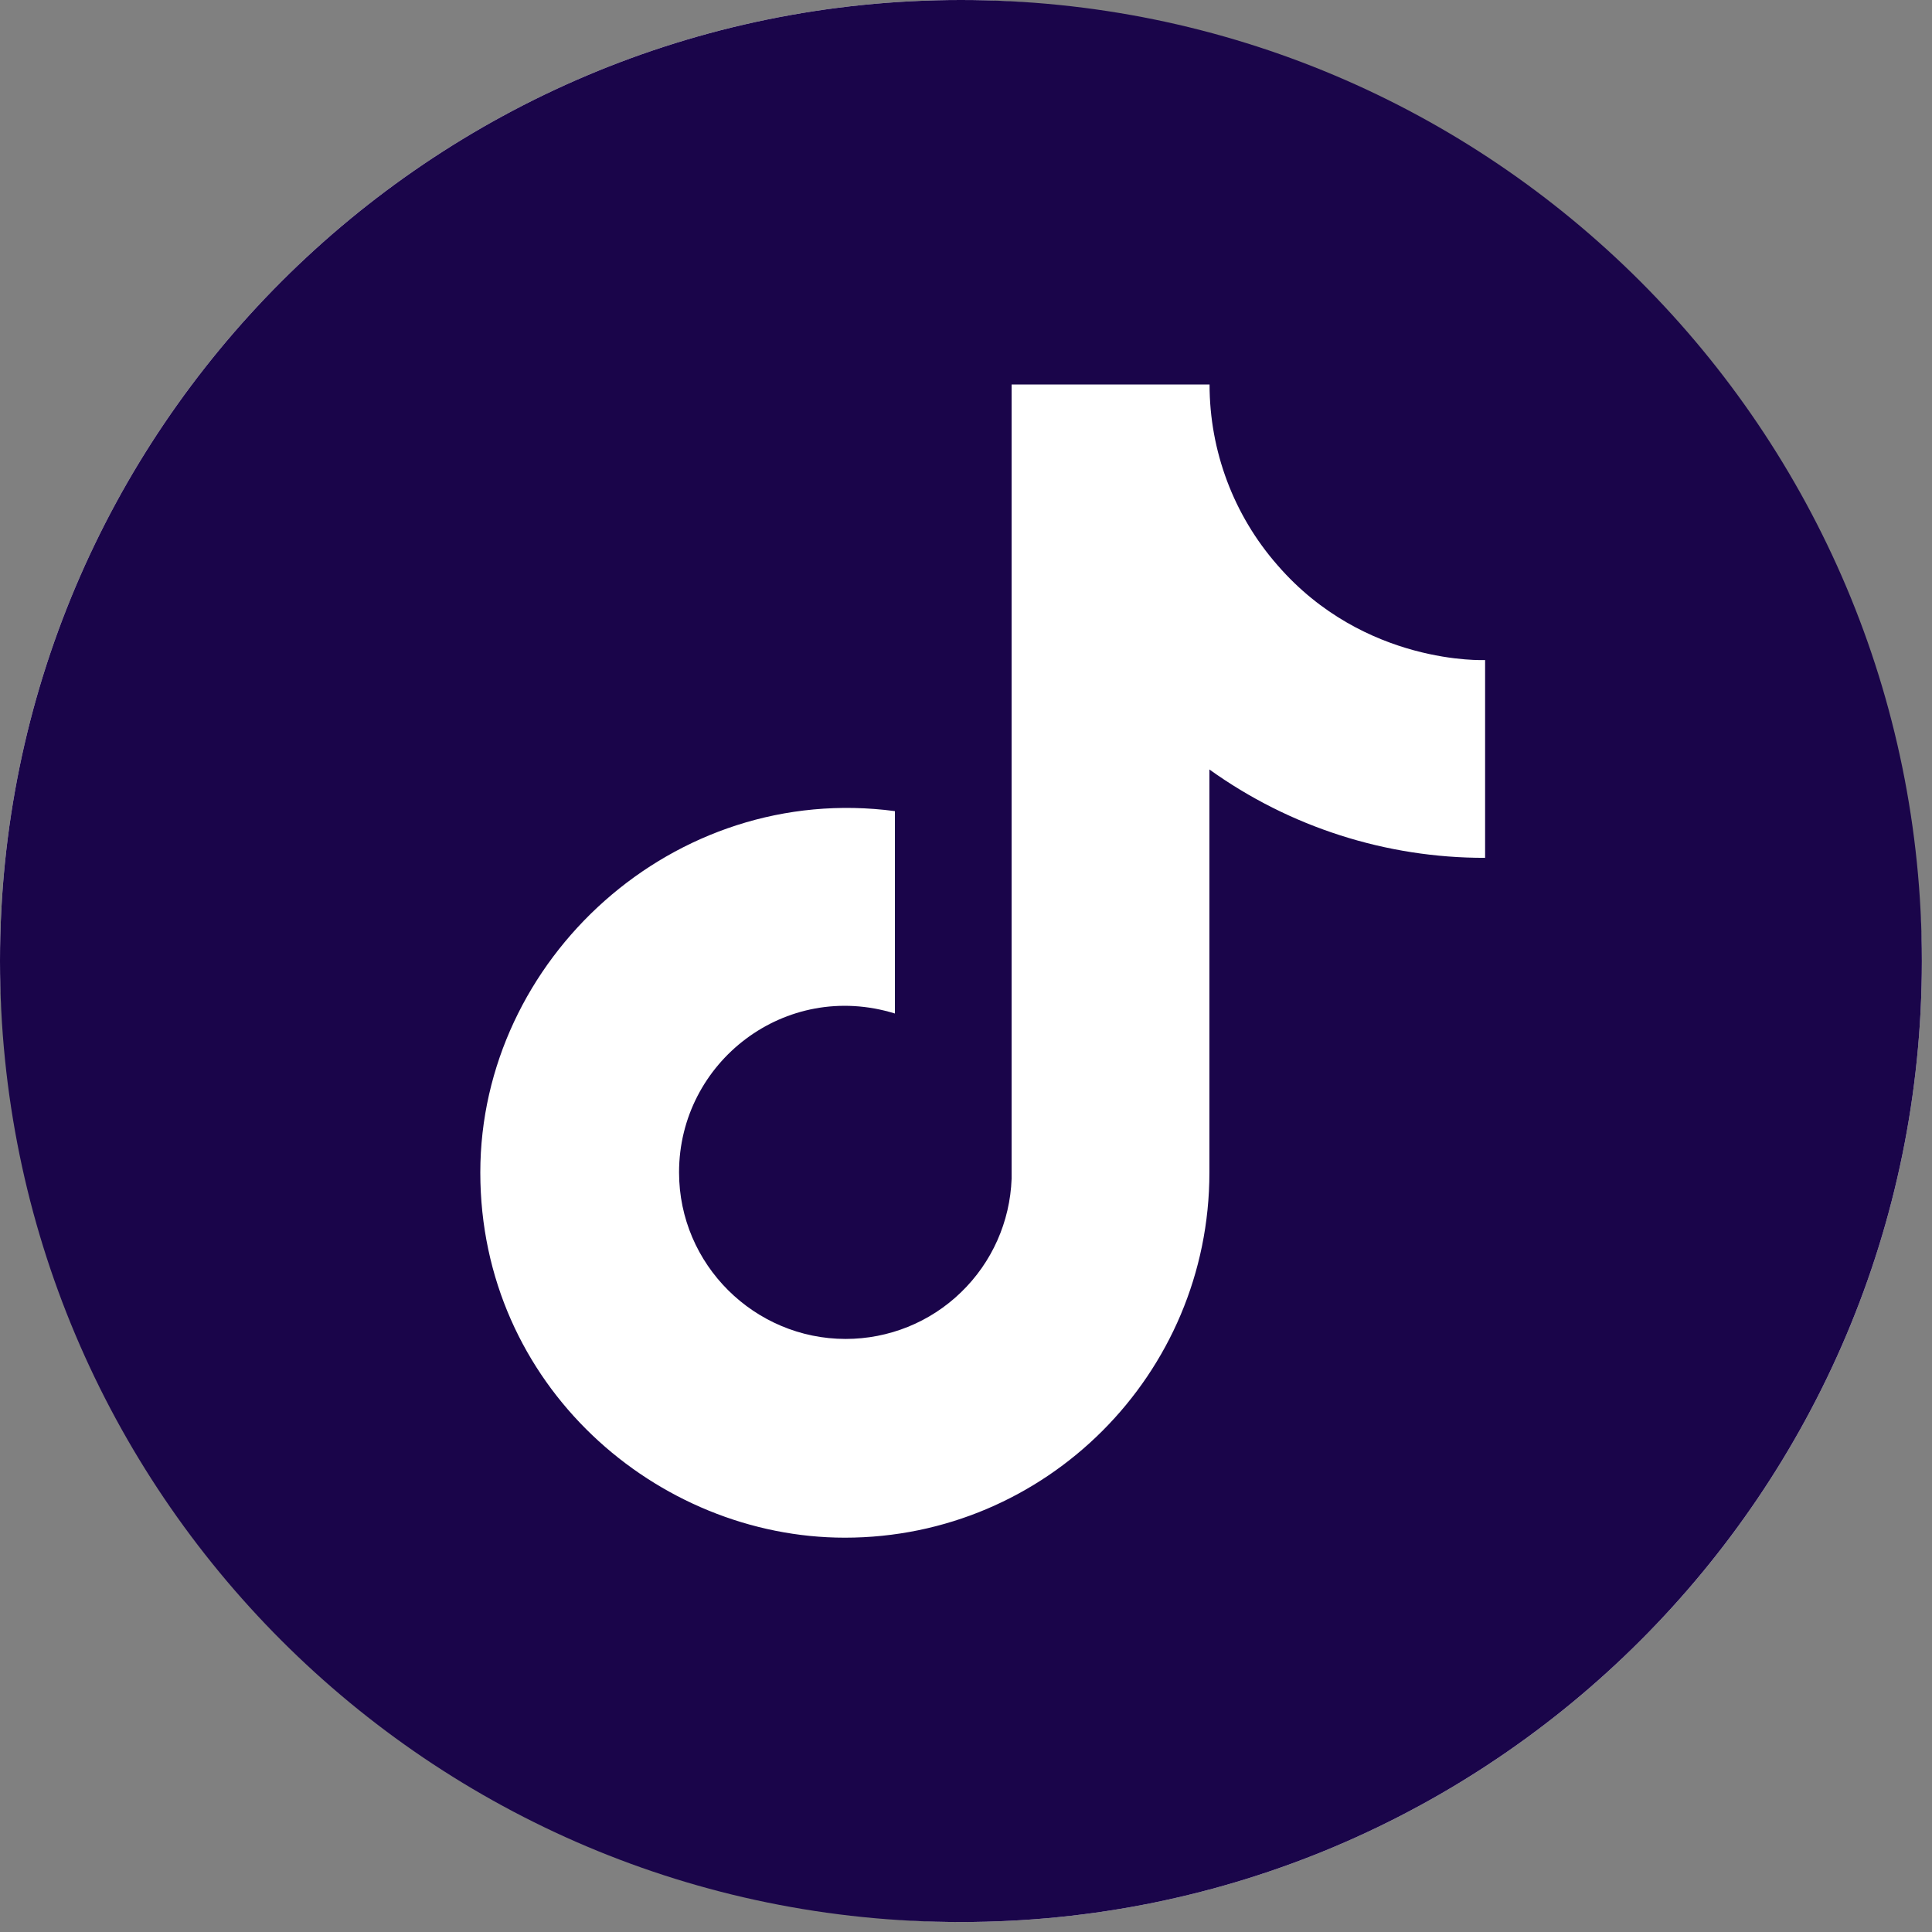
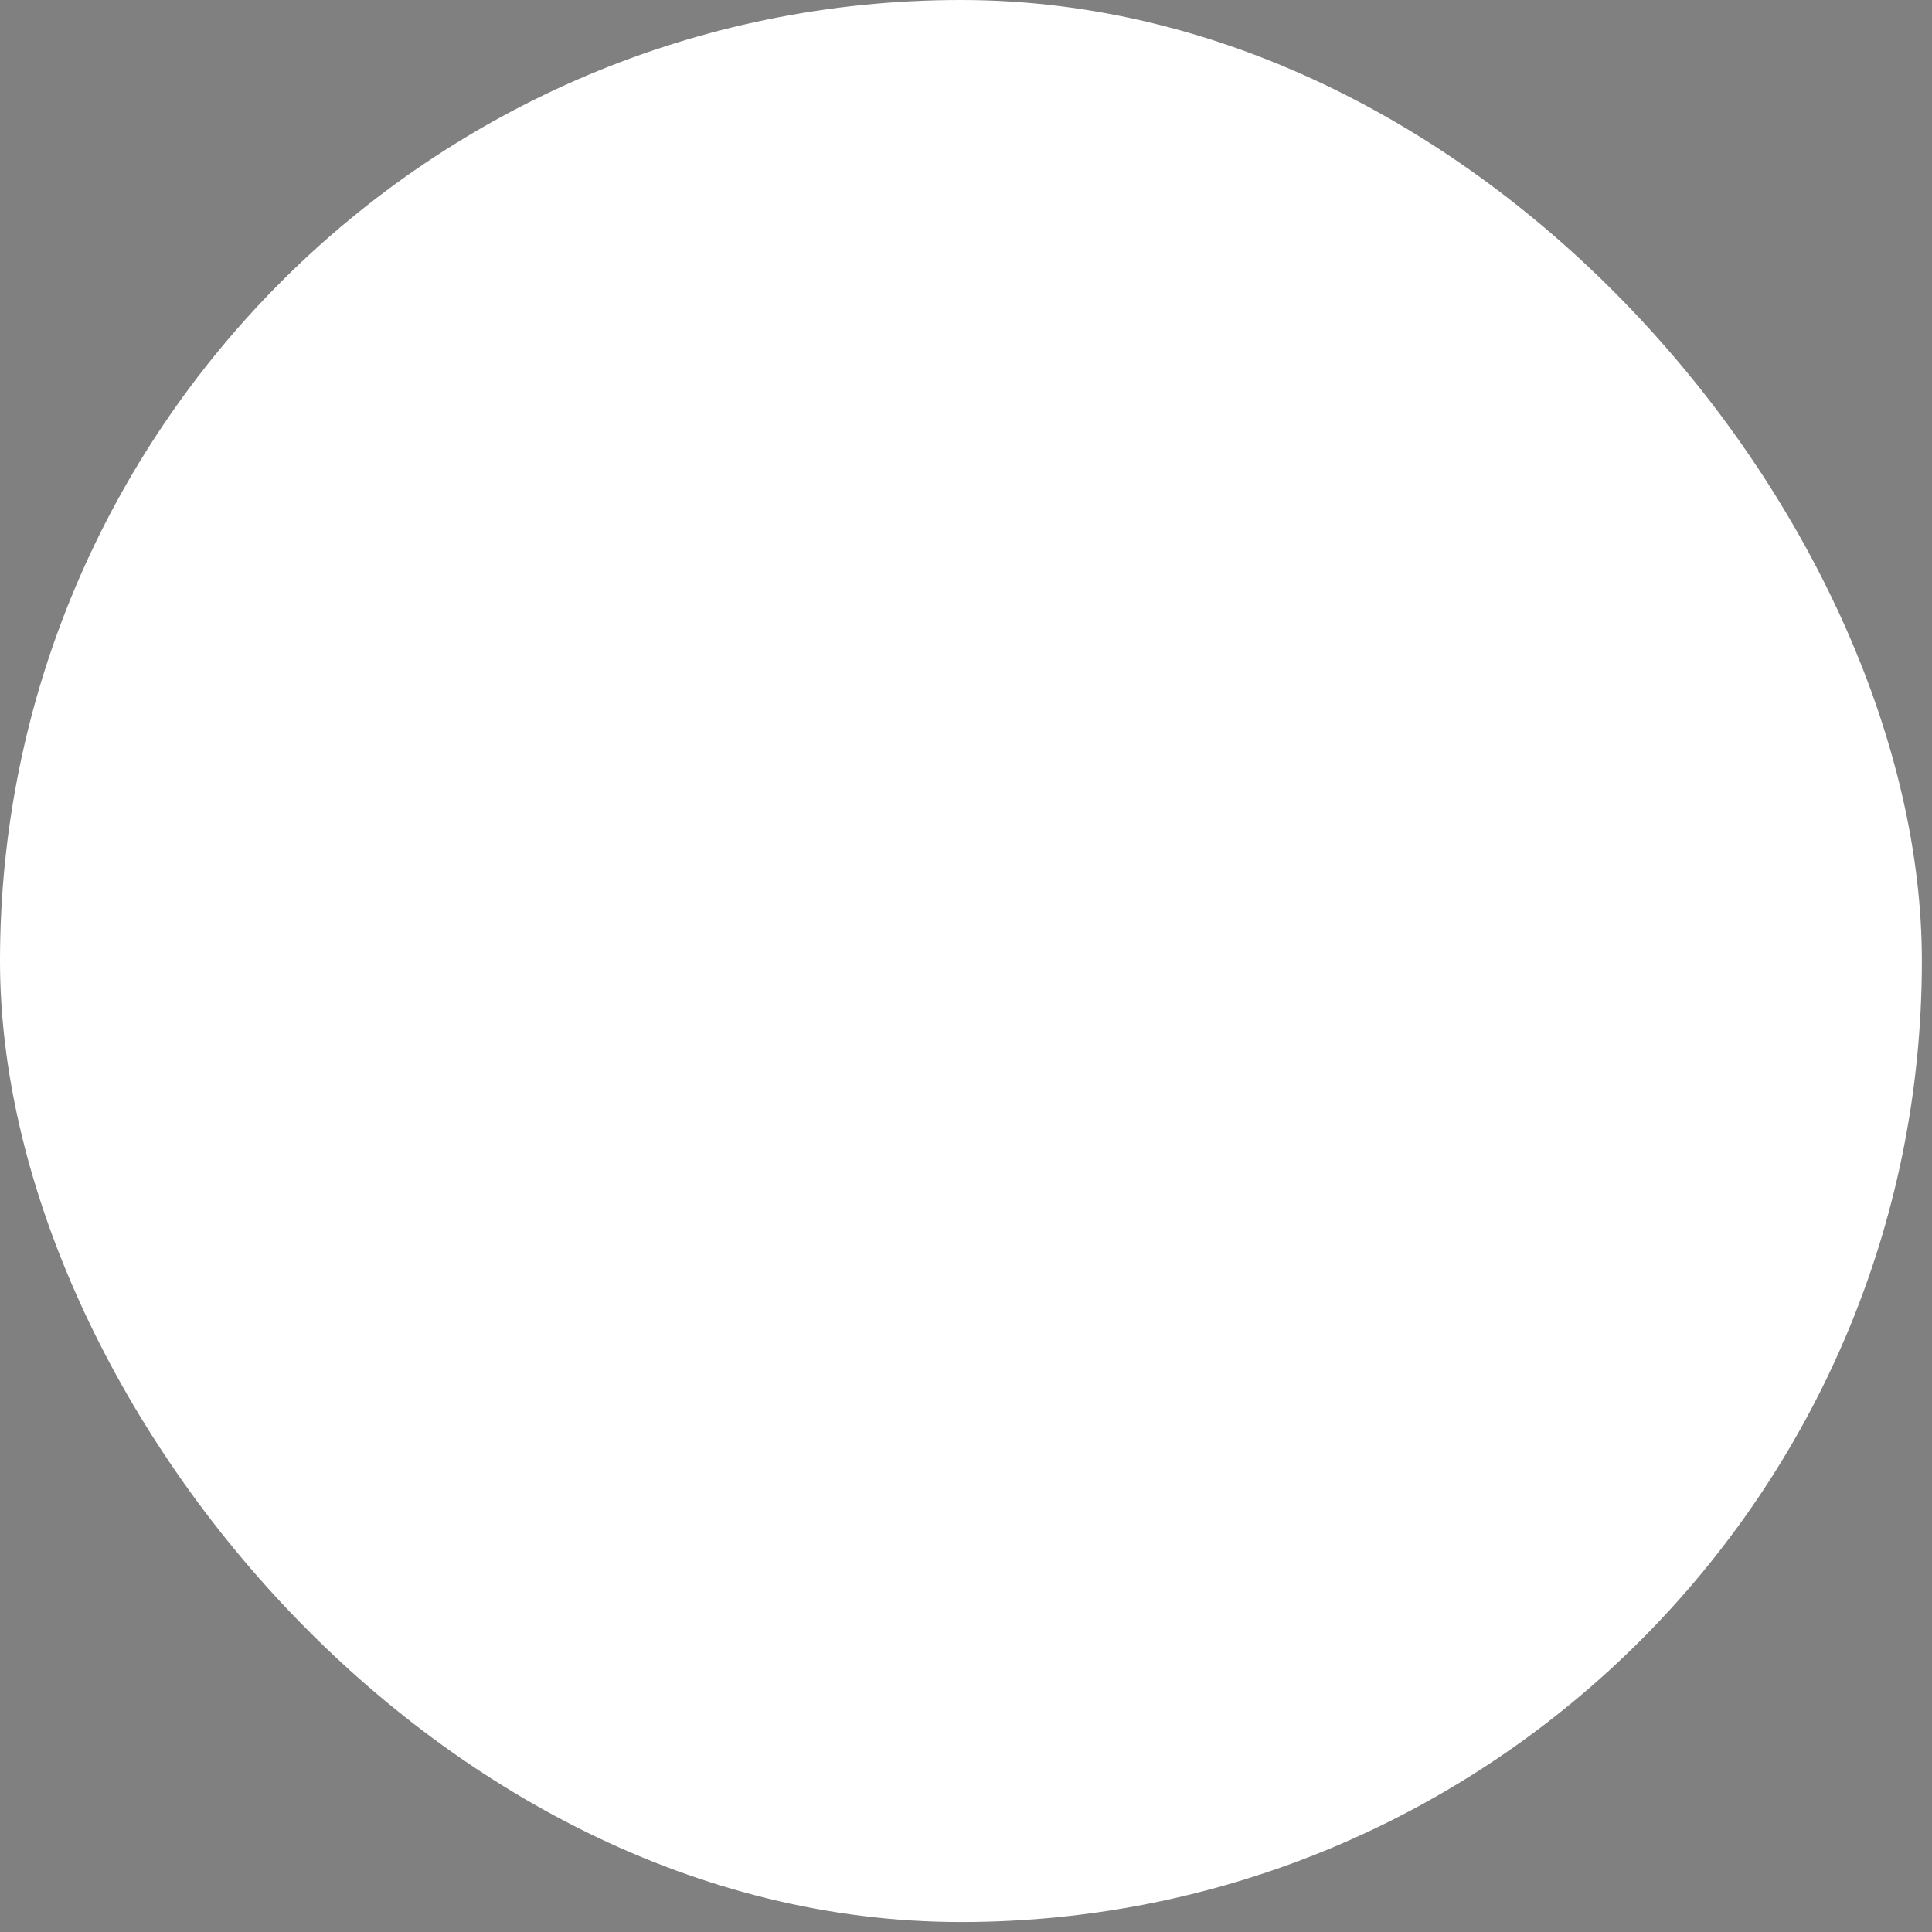
<svg xmlns="http://www.w3.org/2000/svg" width="122" height="122" viewBox="0 0 122 122" fill="none">
  <rect x="0" y="0" width="122" height="122" fill="#808080" stroke="none" />
  <rect width="121.36" height="121.37" rx="60.68" fill="white" />
-   <path d="M121.36 60.69C121.36 27.17 94.19 0 60.68 0C27.17 0 0 27.17 0 60.68C0 94.2 27.17 121.37 60.68 121.37C94.19 121.37 121.36 94.2 121.36 60.69ZM93.77 54.17C87.53 54.18 81.44 52.23 76.37 48.59V74.04C76.37 86.78 66.05 97.1 53.35 97.1C41.5 97.1 30.33 87.51 30.33 74.04C30.33 60.57 42.55 49.36 56.51 51.22V64C49.59 61.86 42.88 67.07 42.88 74.03C42.88 79.86 47.65 84.55 53.4 84.55C56.12 84.55 58.73 83.5 60.68 81.61C62.64 79.72 63.78 77.15 63.88 74.44V24.28H76.38C76.38 28.48 77.9 32.53 80.67 35.69C86.17 42.04 93.78 41.68 93.78 41.68V54.18L93.77 54.17Z" fill="#1A054A" />
</svg>